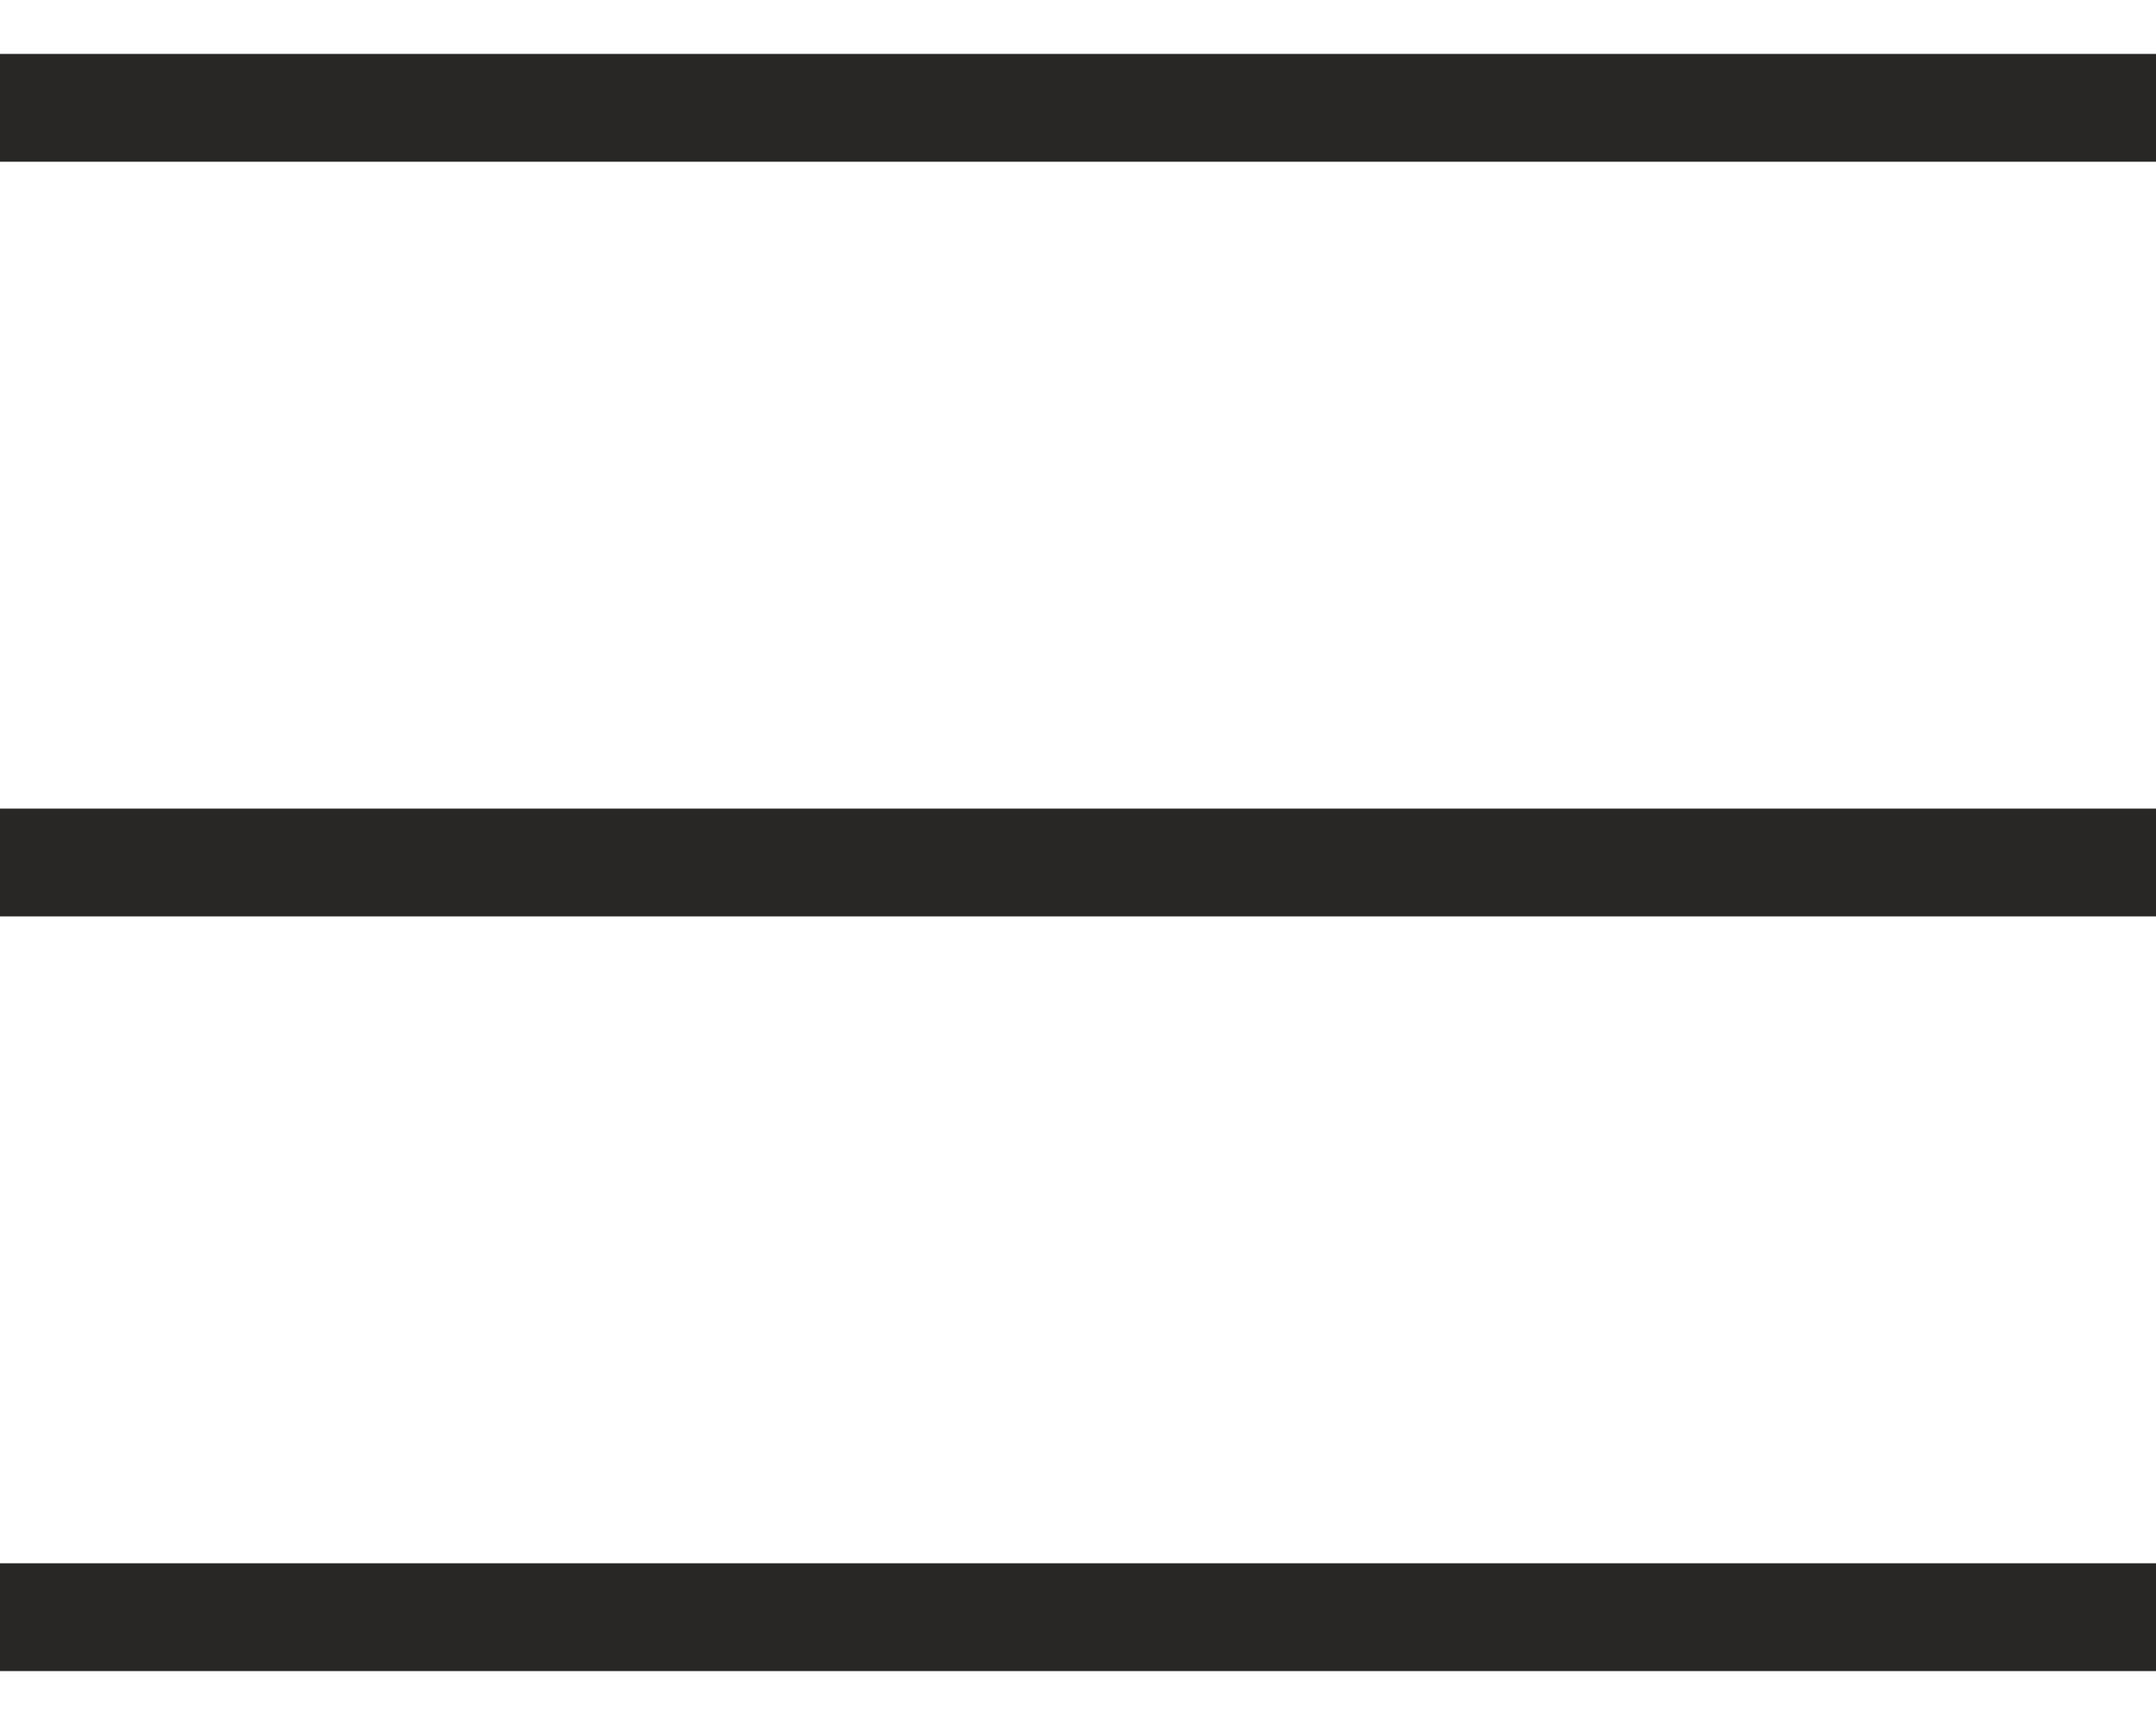
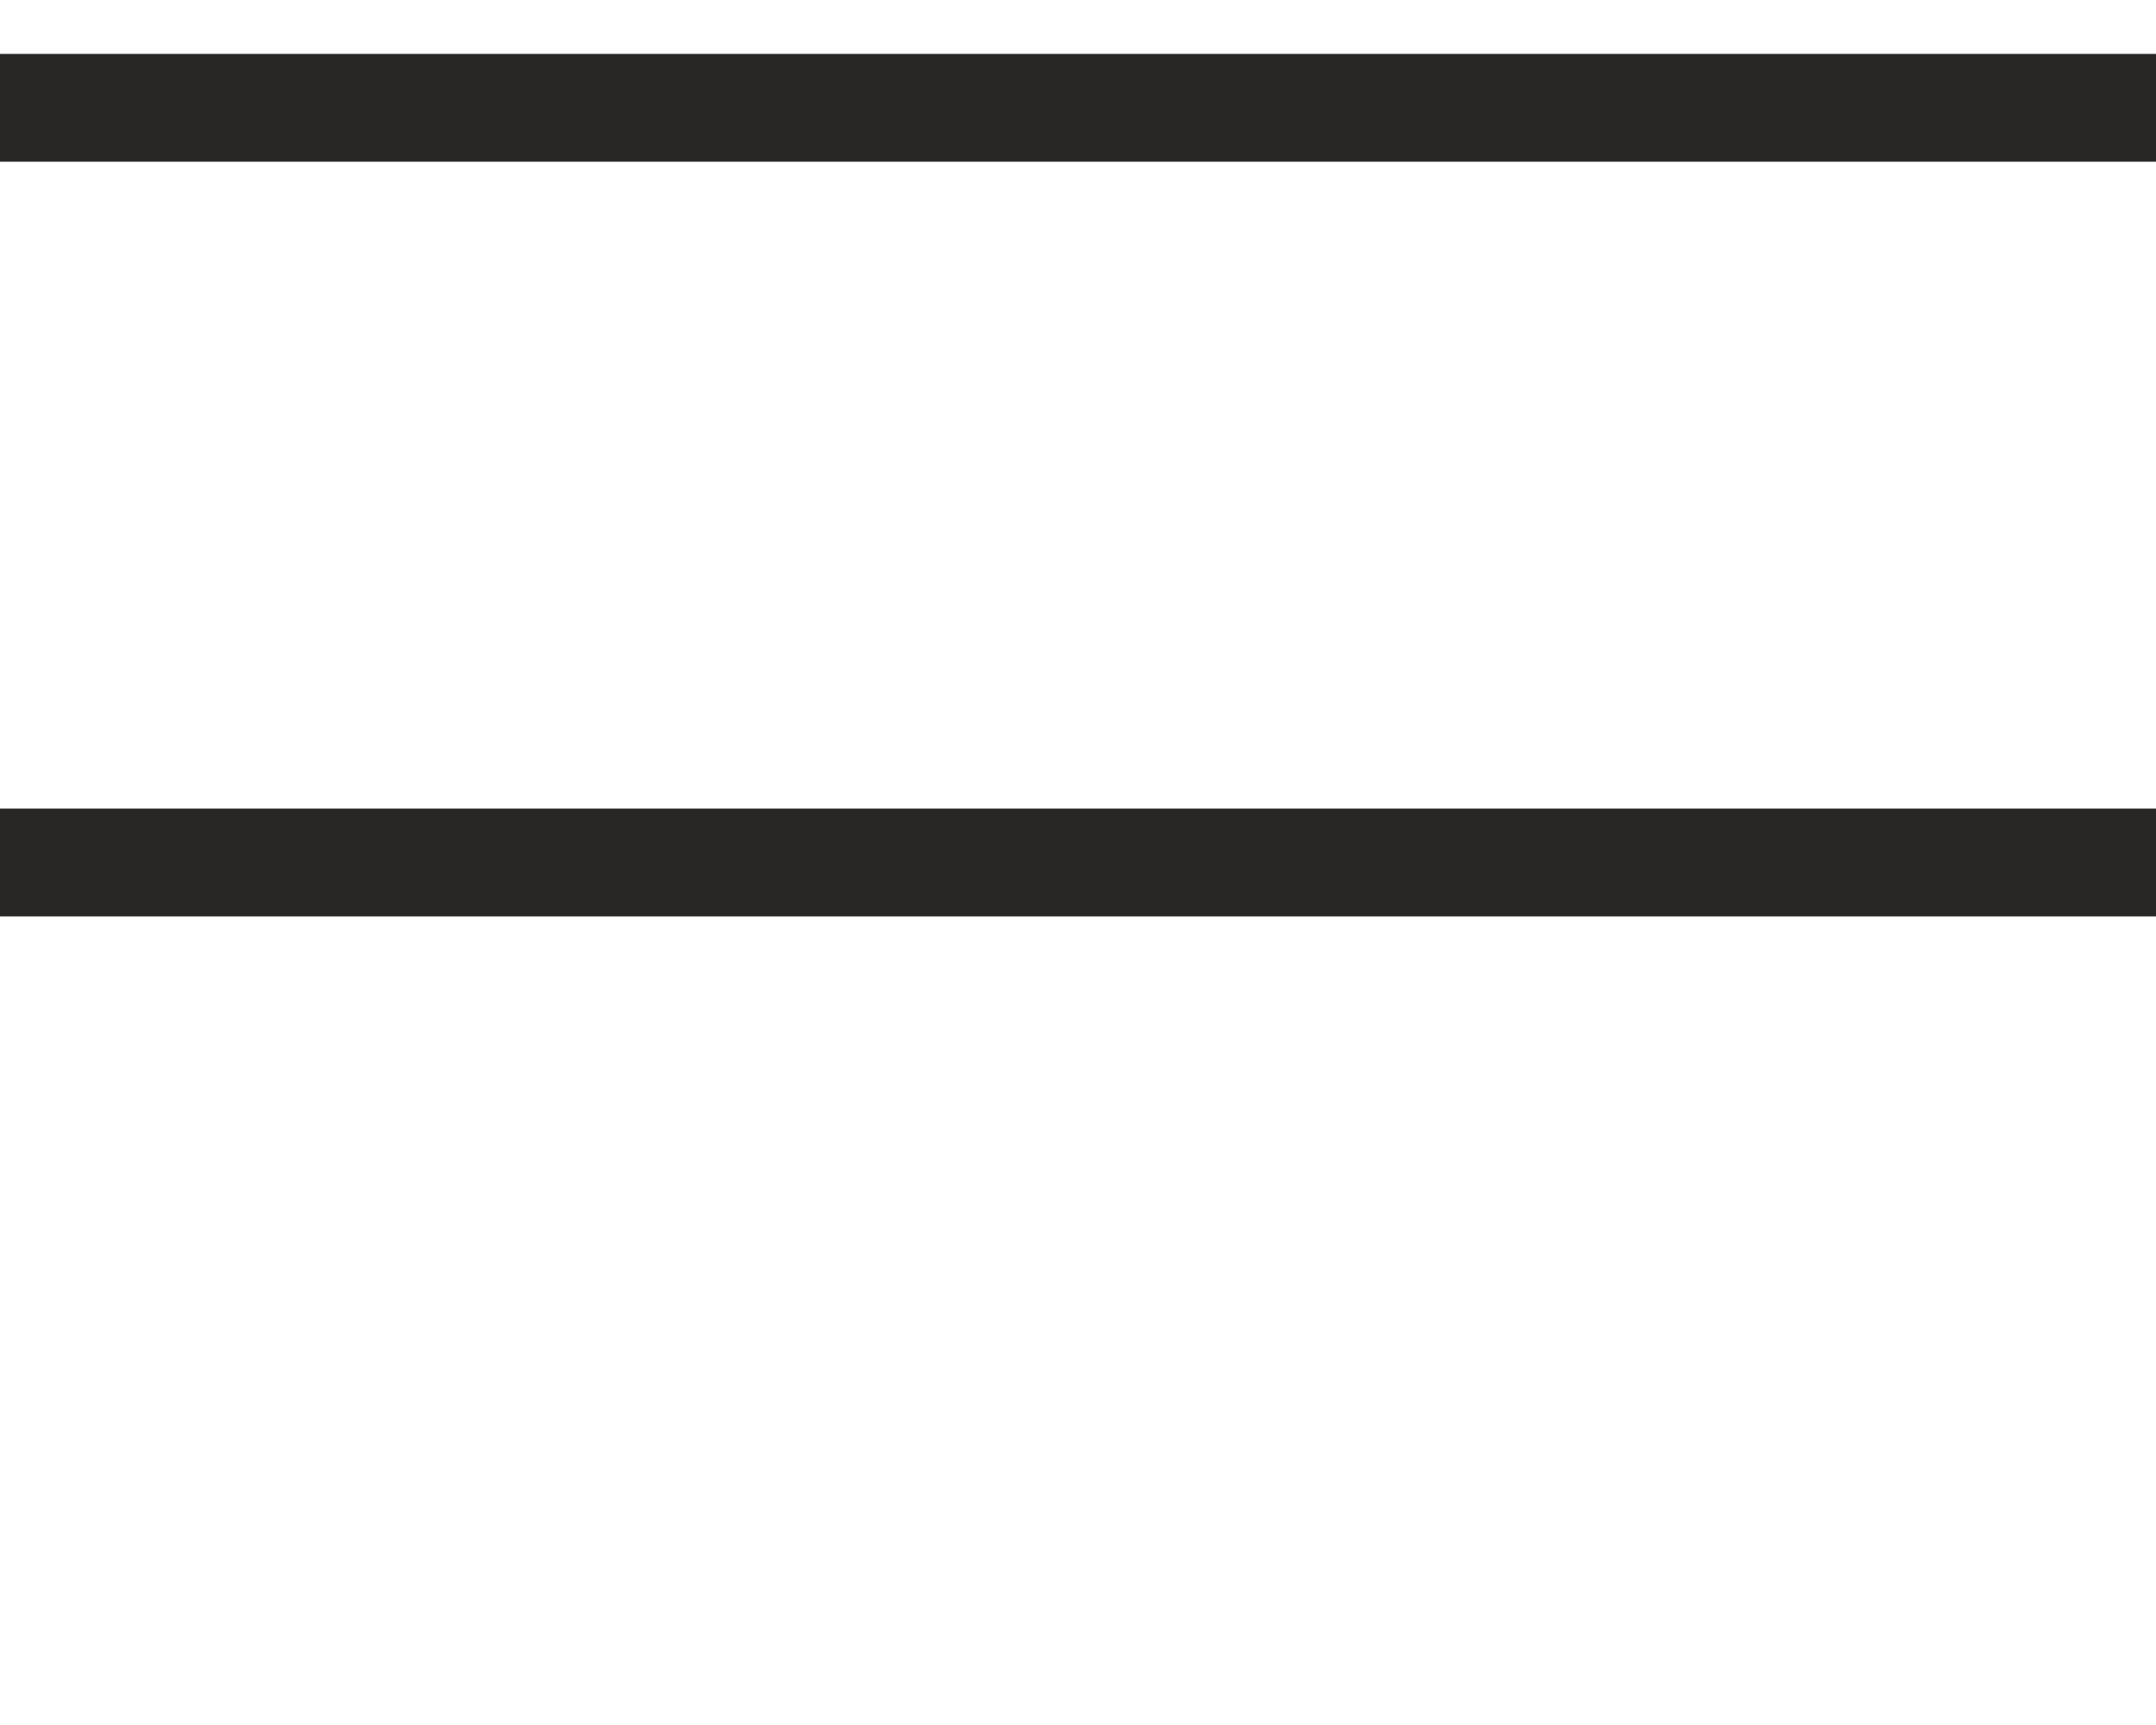
<svg xmlns="http://www.w3.org/2000/svg" width="20" height="16" viewBox="0 0 20 16" fill="none">
  <g id="Group 1">
    <rect id="Horizontal Divider" y="0.5" width="20" height="1" fill="#282725" />
    <rect id="Horizontal Divider_2" y="7.5" width="20" height="1" fill="#282725" />
-     <rect id="Horizontal Divider_3" y="14.5" width="20" height="1" fill="#282725" />
  </g>
</svg>